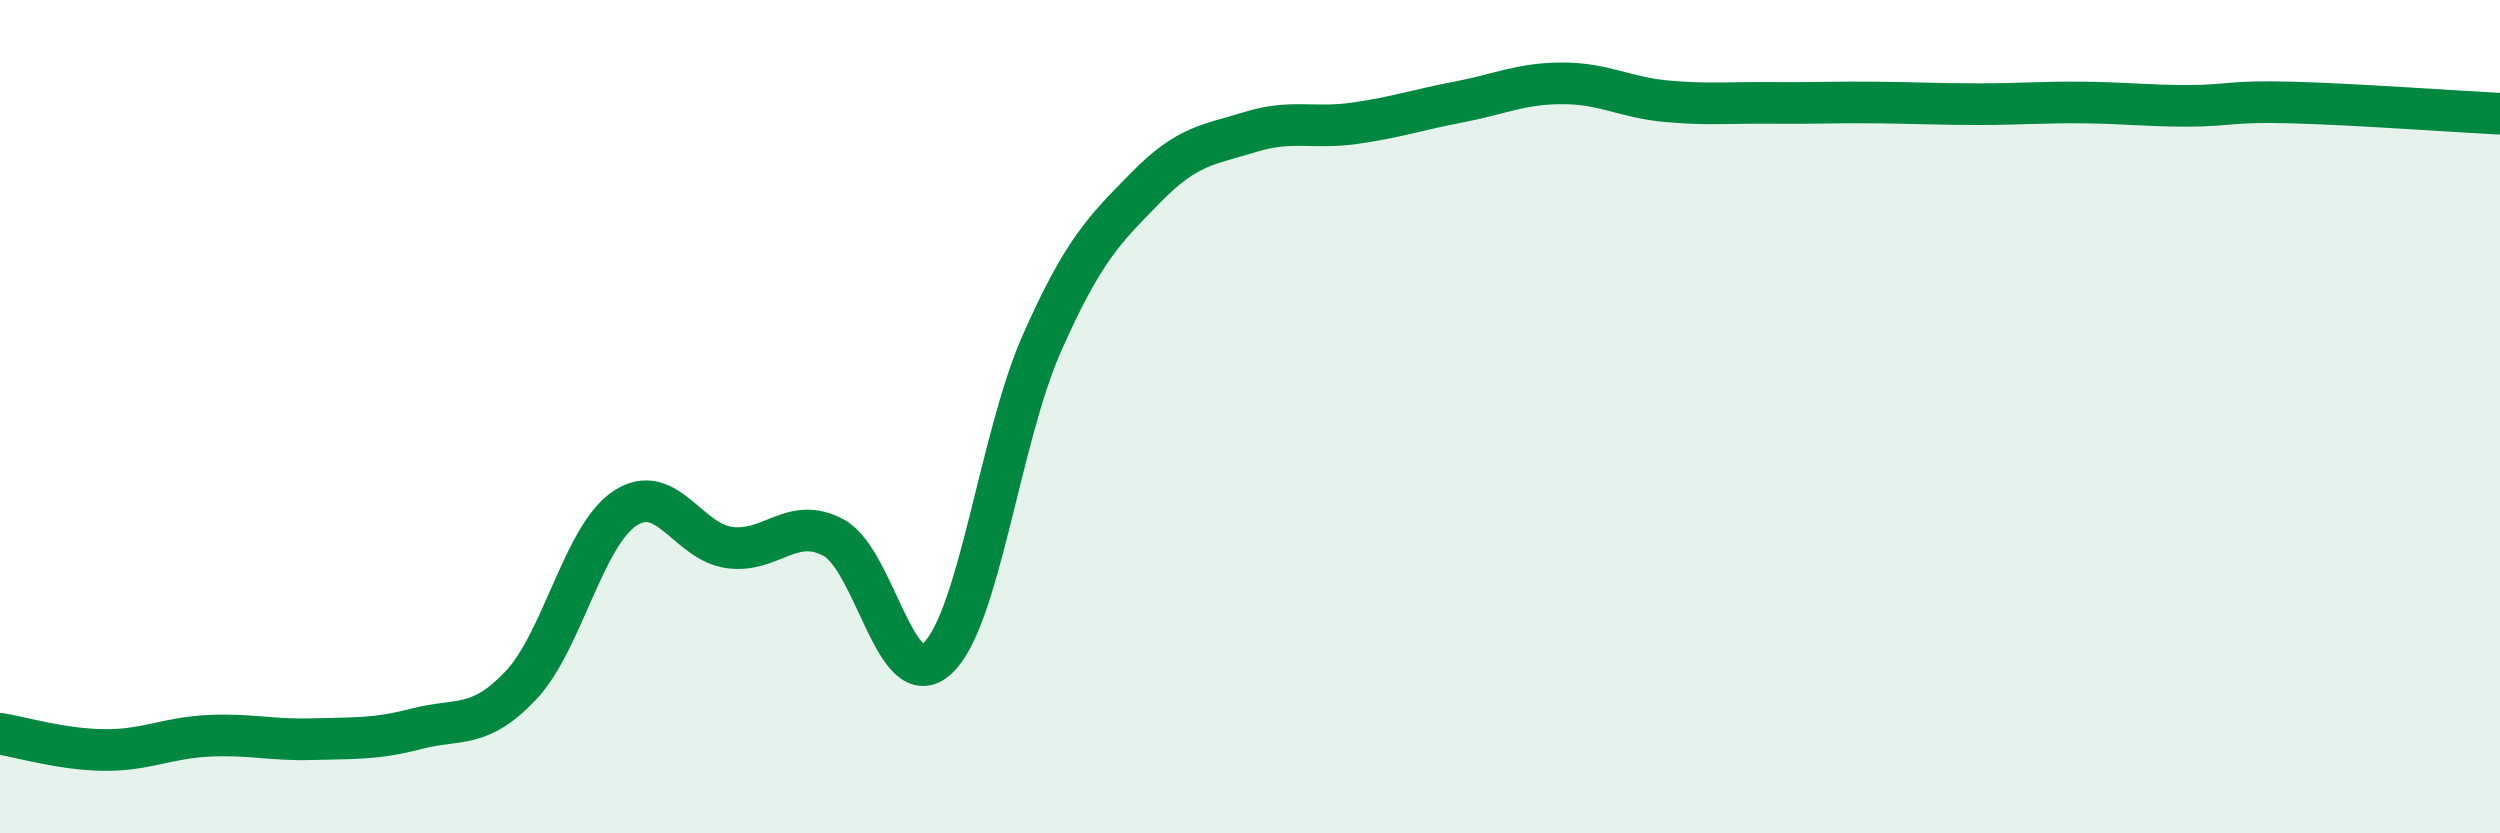
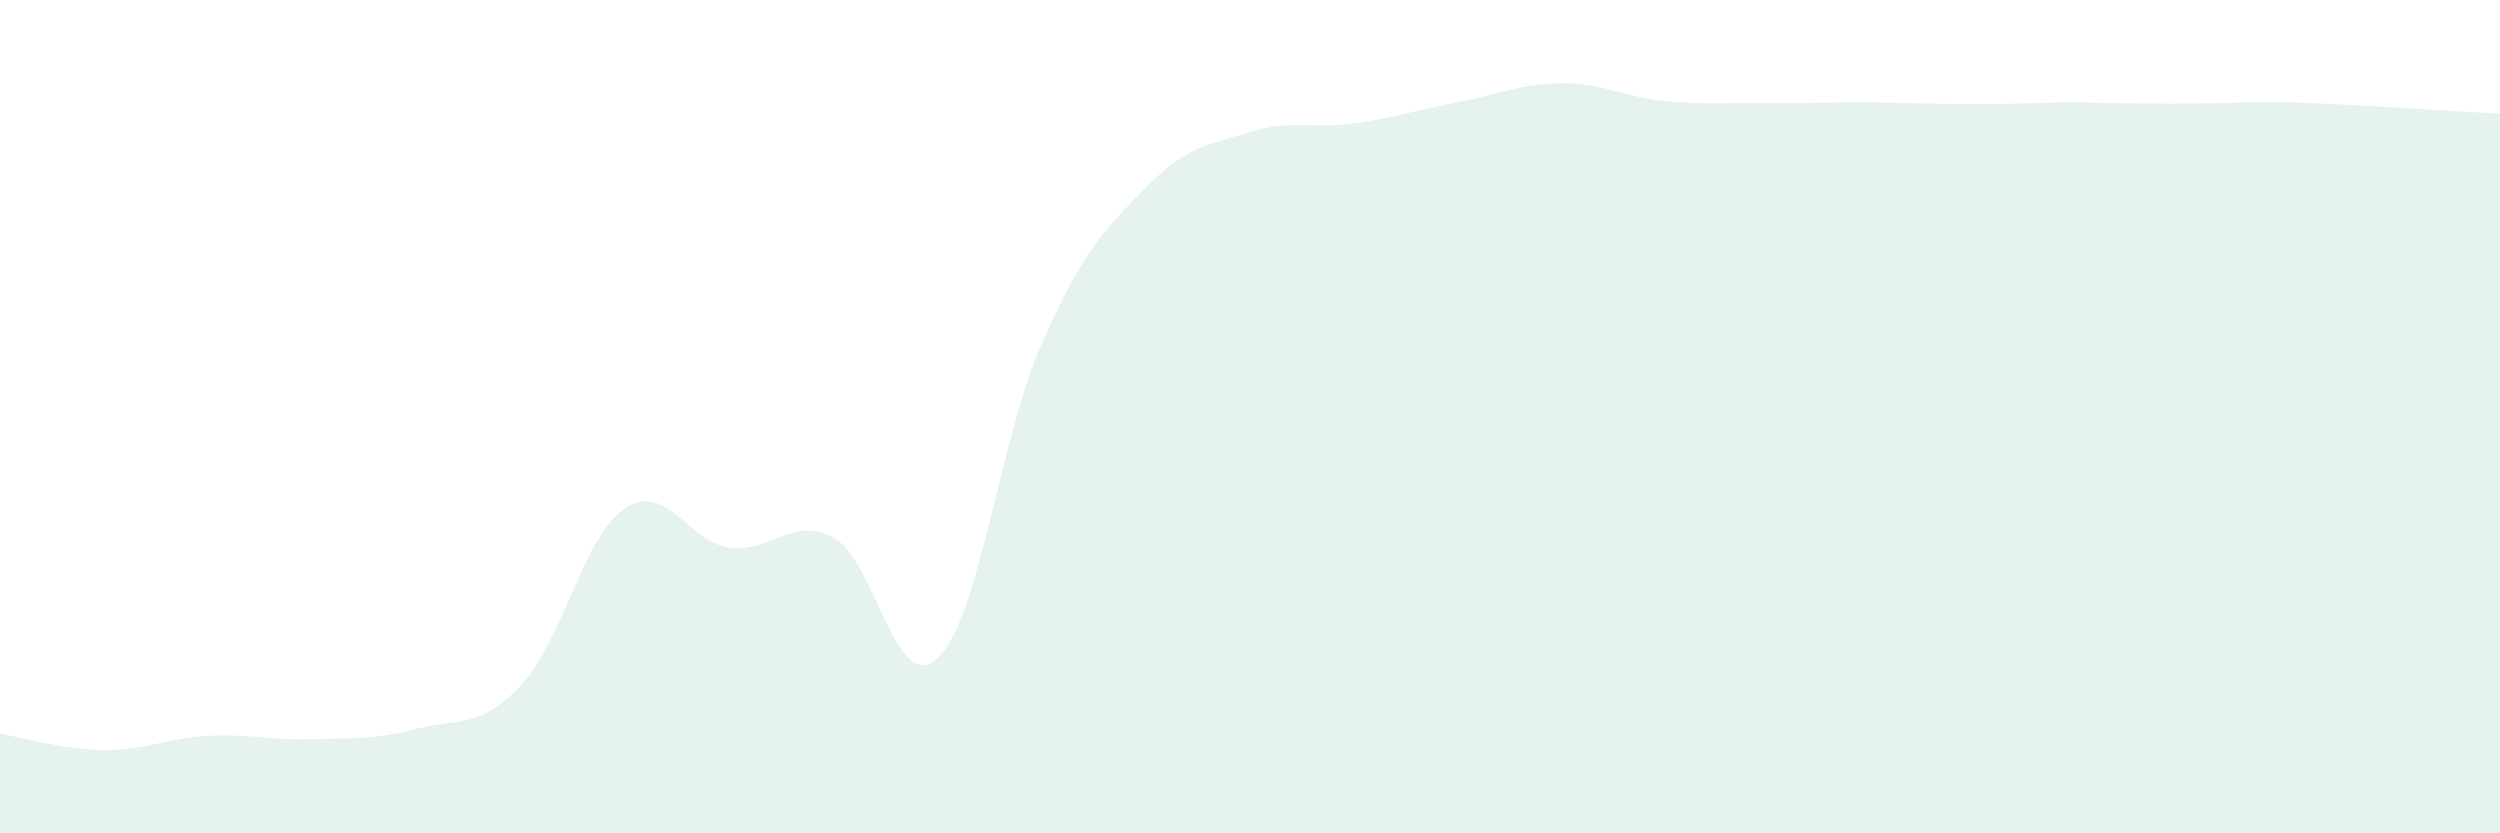
<svg xmlns="http://www.w3.org/2000/svg" width="60" height="20" viewBox="0 0 60 20">
-   <path d="M 0,17.61 C 0.5,17.69 1.5,17.99 2.5,18 C 3.5,18.01 4,17.71 5,17.66 C 6,17.61 6.5,17.77 7.5,17.74 C 8.5,17.71 9,17.75 10,17.49 C 11,17.23 11.5,17.51 12.5,16.45 C 13.5,15.39 14,12.86 15,12.2 C 16,11.54 16.5,13 17.5,13.14 C 18.5,13.28 19,12.37 20,12.9 C 21,13.43 21.5,16.73 22.5,15.8 C 23.5,14.87 24,10.51 25,8.25 C 26,5.99 26.5,5.52 27.5,4.5 C 28.5,3.48 29,3.48 30,3.17 C 31,2.86 31.5,3.1 32.5,2.96 C 33.5,2.82 34,2.64 35,2.45 C 36,2.26 36.5,2 37.5,2 C 38.5,2 39,2.34 40,2.43 C 41,2.52 41.5,2.46 42.5,2.47 C 43.5,2.48 44,2.45 45,2.46 C 46,2.47 46.5,2.5 47.5,2.5 C 48.5,2.5 49,2.45 50,2.46 C 51,2.47 51.5,2.54 52.5,2.54 C 53.5,2.54 53.5,2.42 55,2.46 C 56.5,2.5 59,2.68 60,2.73L60 20L0 20Z" fill="#008740" opacity="0.1" stroke-linecap="round" stroke-linejoin="round" />
-   <path d="M 0,17.61 C 0.5,17.69 1.5,17.99 2.5,18 C 3.5,18.01 4,17.71 5,17.66 C 6,17.61 6.5,17.77 7.5,17.74 C 8.5,17.71 9,17.75 10,17.49 C 11,17.23 11.5,17.51 12.5,16.45 C 13.5,15.39 14,12.86 15,12.2 C 16,11.54 16.5,13 17.5,13.14 C 18.5,13.28 19,12.37 20,12.9 C 21,13.43 21.5,16.73 22.5,15.8 C 23.5,14.87 24,10.51 25,8.25 C 26,5.99 26.5,5.52 27.5,4.5 C 28.5,3.48 29,3.48 30,3.17 C 31,2.86 31.5,3.1 32.5,2.96 C 33.5,2.82 34,2.64 35,2.45 C 36,2.26 36.5,2 37.5,2 C 38.5,2 39,2.34 40,2.43 C 41,2.52 41.5,2.46 42.5,2.47 C 43.5,2.48 44,2.45 45,2.46 C 46,2.47 46.5,2.5 47.5,2.5 C 48.5,2.5 49,2.45 50,2.46 C 51,2.47 51.5,2.54 52.5,2.54 C 53.5,2.54 53.5,2.42 55,2.46 C 56.5,2.5 59,2.68 60,2.73" stroke="#008740" stroke-width="1" fill="none" stroke-linecap="round" stroke-linejoin="round" />
+   <path d="M 0,17.61 C 0.5,17.69 1.5,17.99 2.5,18 C 3.5,18.01 4,17.71 5,17.66 C 6,17.61 6.5,17.77 7.5,17.74 C 8.5,17.71 9,17.75 10,17.49 C 11,17.23 11.5,17.51 12.5,16.45 C 13.5,15.39 14,12.86 15,12.2 C 16,11.54 16.5,13 17.5,13.14 C 18.5,13.28 19,12.37 20,12.9 C 21,13.43 21.5,16.73 22.5,15.8 C 23.5,14.87 24,10.51 25,8.25 C 26,5.99 26.5,5.52 27.5,4.5 C 28.5,3.48 29,3.48 30,3.17 C 31,2.86 31.5,3.1 32.5,2.96 C 33.5,2.82 34,2.64 35,2.45 C 36,2.26 36.5,2 37.5,2 C 38.5,2 39,2.34 40,2.43 C 41,2.52 41.5,2.46 42.5,2.47 C 43.5,2.48 44,2.45 45,2.46 C 46,2.47 46.5,2.5 47.5,2.5 C 48.5,2.5 49,2.45 50,2.46 C 53.5,2.54 53.5,2.42 55,2.46 C 56.5,2.5 59,2.68 60,2.73L60 20L0 20Z" fill="#008740" opacity="0.1" stroke-linecap="round" stroke-linejoin="round" />
</svg>